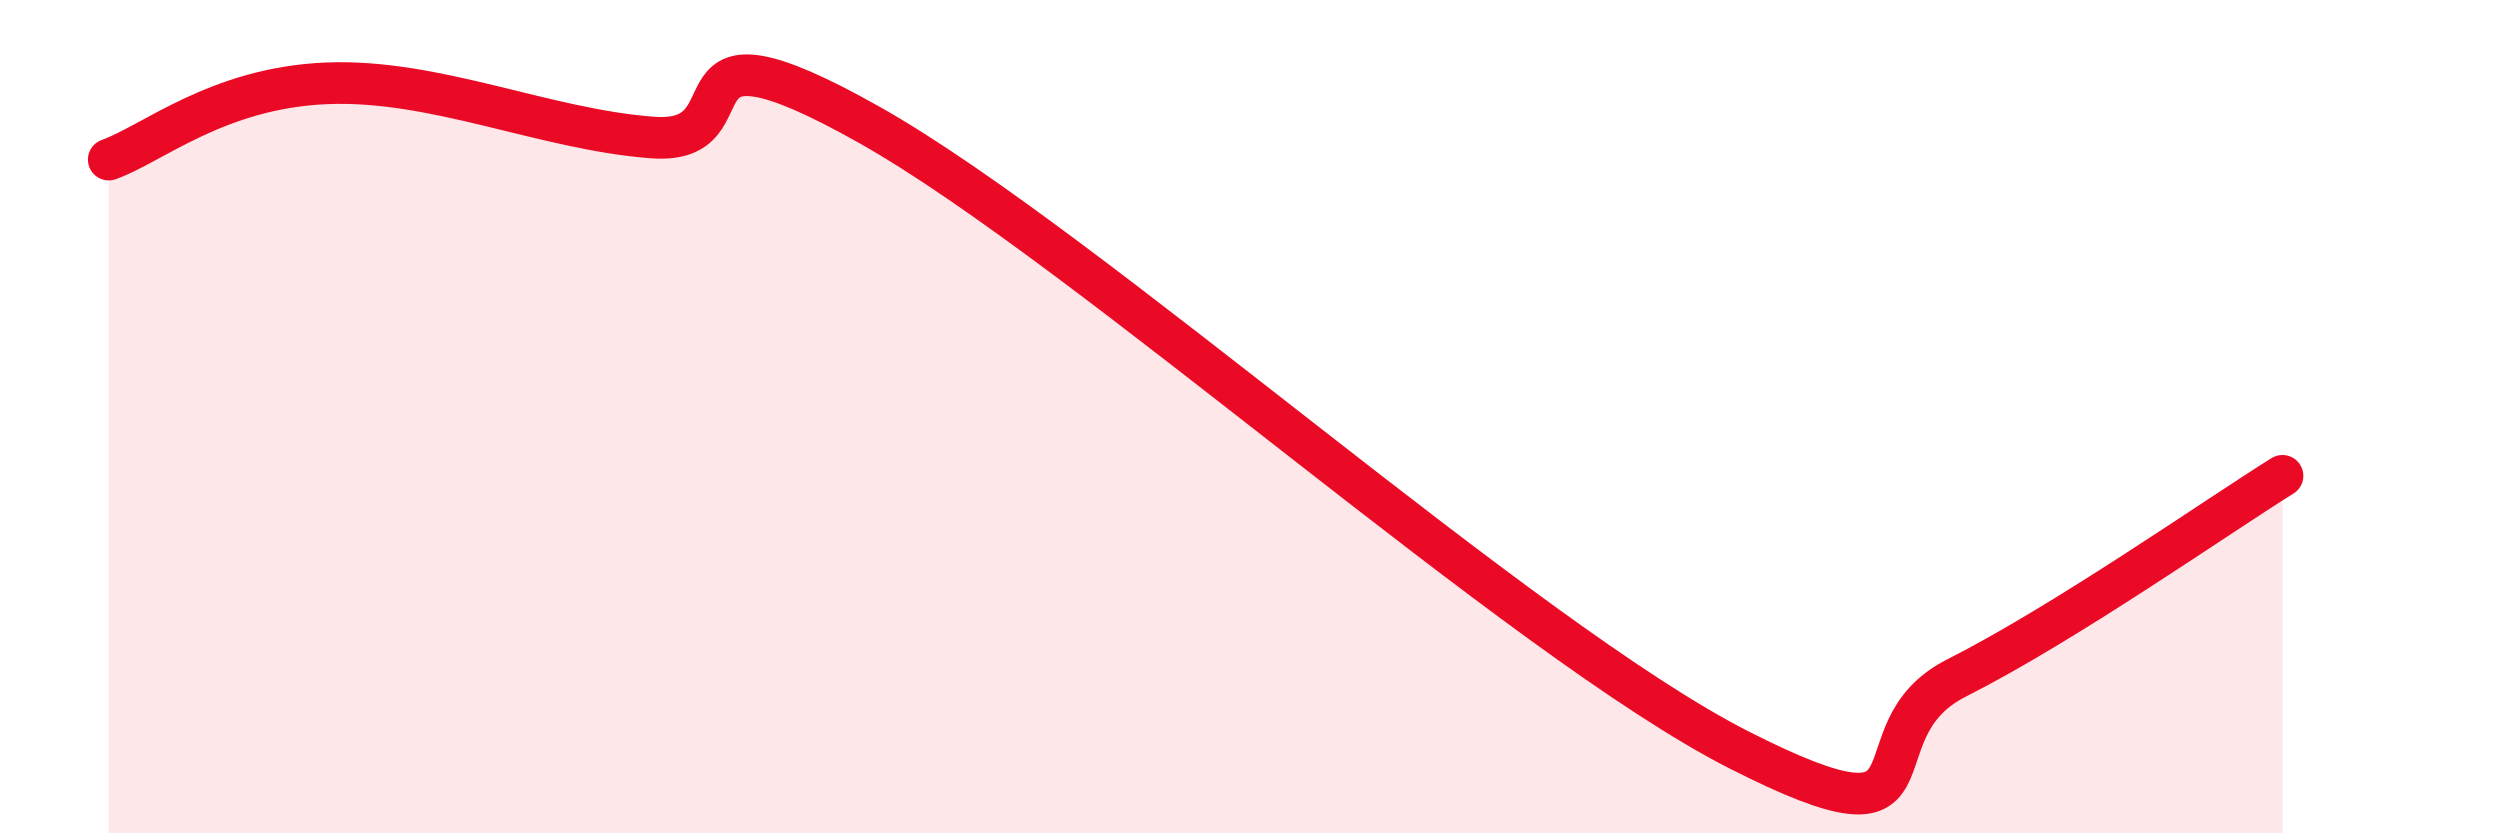
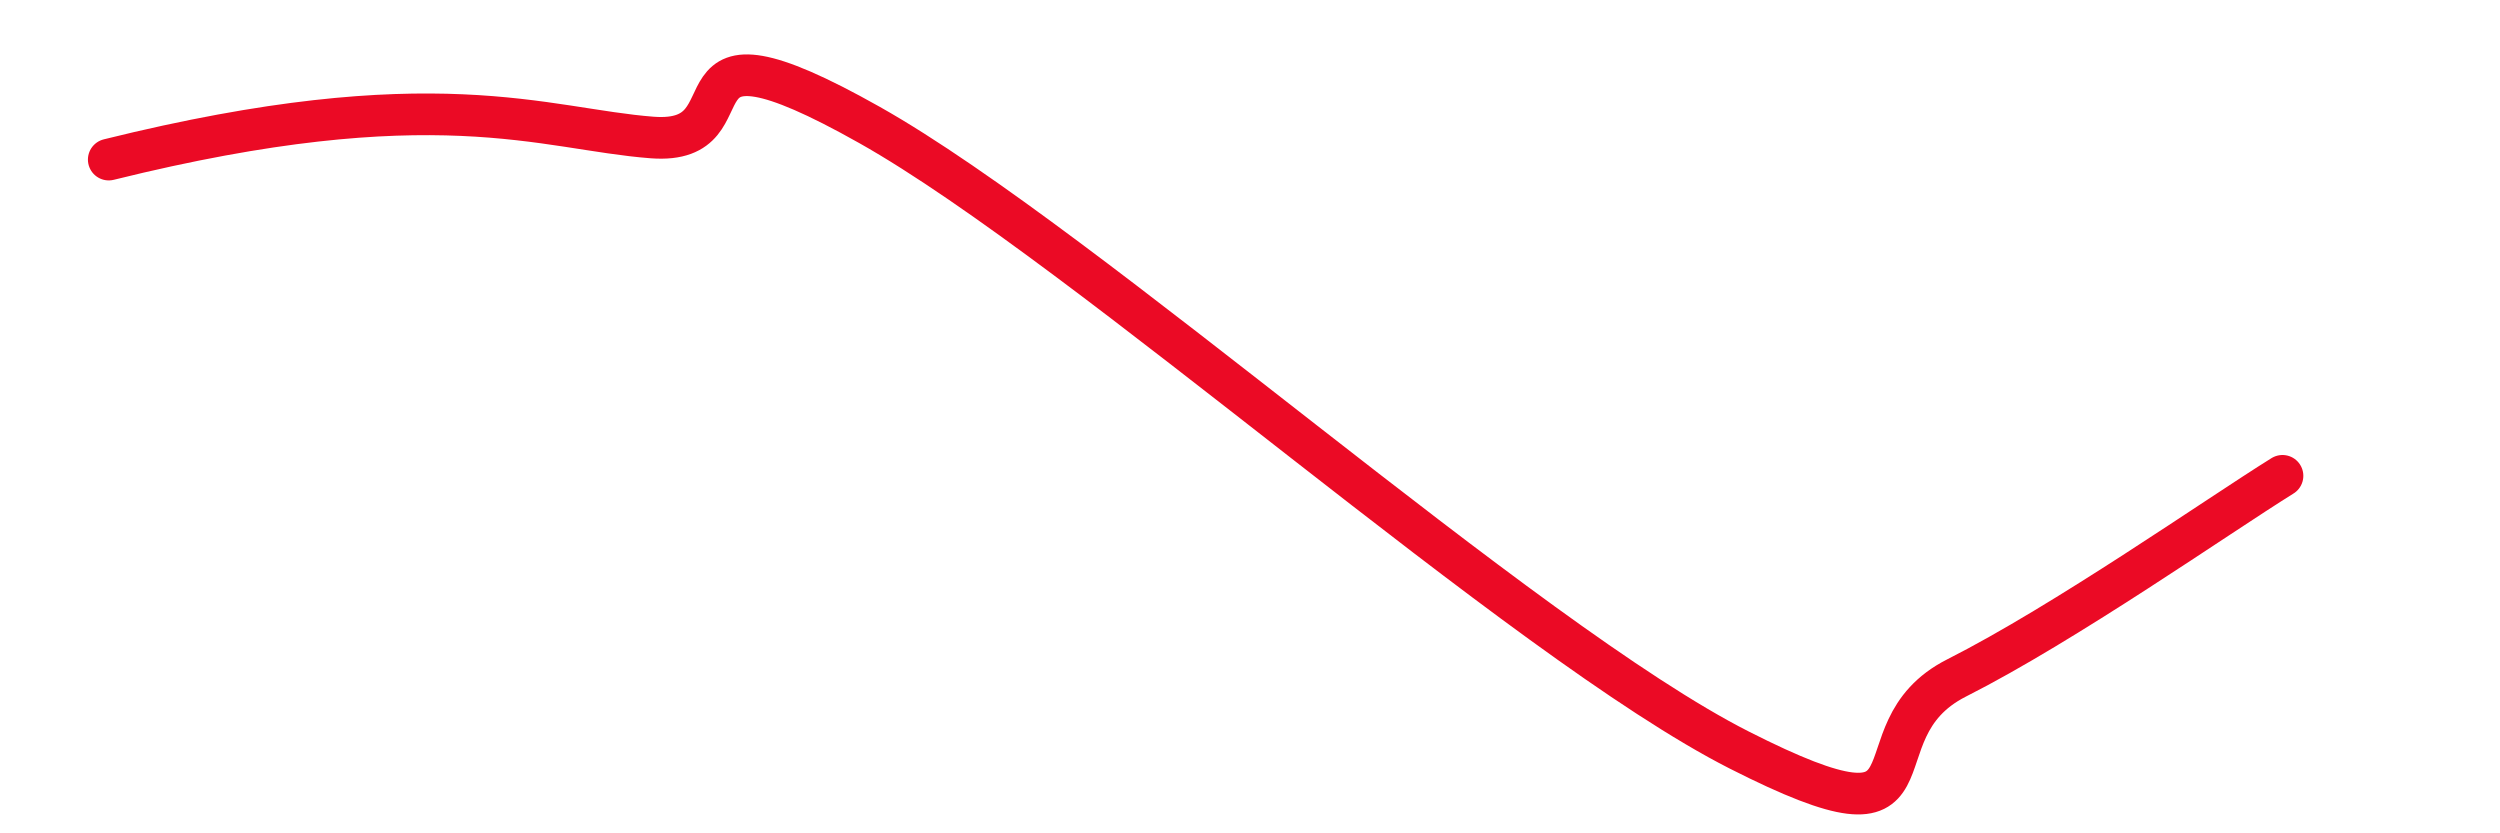
<svg xmlns="http://www.w3.org/2000/svg" width="60" height="20" viewBox="0 0 60 20">
-   <path d="M 2.61,3.83 C 3.65,3.46 5.22,2.11 7.83,2 C 10.44,1.89 13.04,3.1 15.65,3.3 C 18.26,3.5 15.65,0.06 20.87,3 C 26.09,5.94 36.52,15.35 41.74,18 C 46.96,20.65 44.35,17.59 46.96,16.27 C 49.57,14.95 53.22,12.39 54.78,11.42L54.78 20L2.61 20Z" fill="#EB0A25" opacity="0.1" stroke-linecap="round" stroke-linejoin="round" />
-   <path d="M 2.61,3.83 C 3.65,3.46 5.22,2.11 7.83,2 C 10.44,1.89 13.04,3.1 15.65,3.3 C 18.26,3.5 15.65,0.06 20.87,3 C 26.09,5.94 36.52,15.35 41.74,18 C 46.96,20.65 44.35,17.59 46.96,16.27 C 49.57,14.95 53.22,12.39 54.78,11.42" stroke="#EB0A25" stroke-width="1" fill="none" stroke-linecap="round" stroke-linejoin="round" />
+   <path d="M 2.61,3.83 C 10.44,1.89 13.04,3.1 15.65,3.3 C 18.26,3.5 15.65,0.06 20.87,3 C 26.09,5.94 36.52,15.35 41.74,18 C 46.96,20.65 44.35,17.59 46.96,16.27 C 49.57,14.95 53.22,12.39 54.78,11.42" stroke="#EB0A25" stroke-width="1" fill="none" stroke-linecap="round" stroke-linejoin="round" />
</svg>